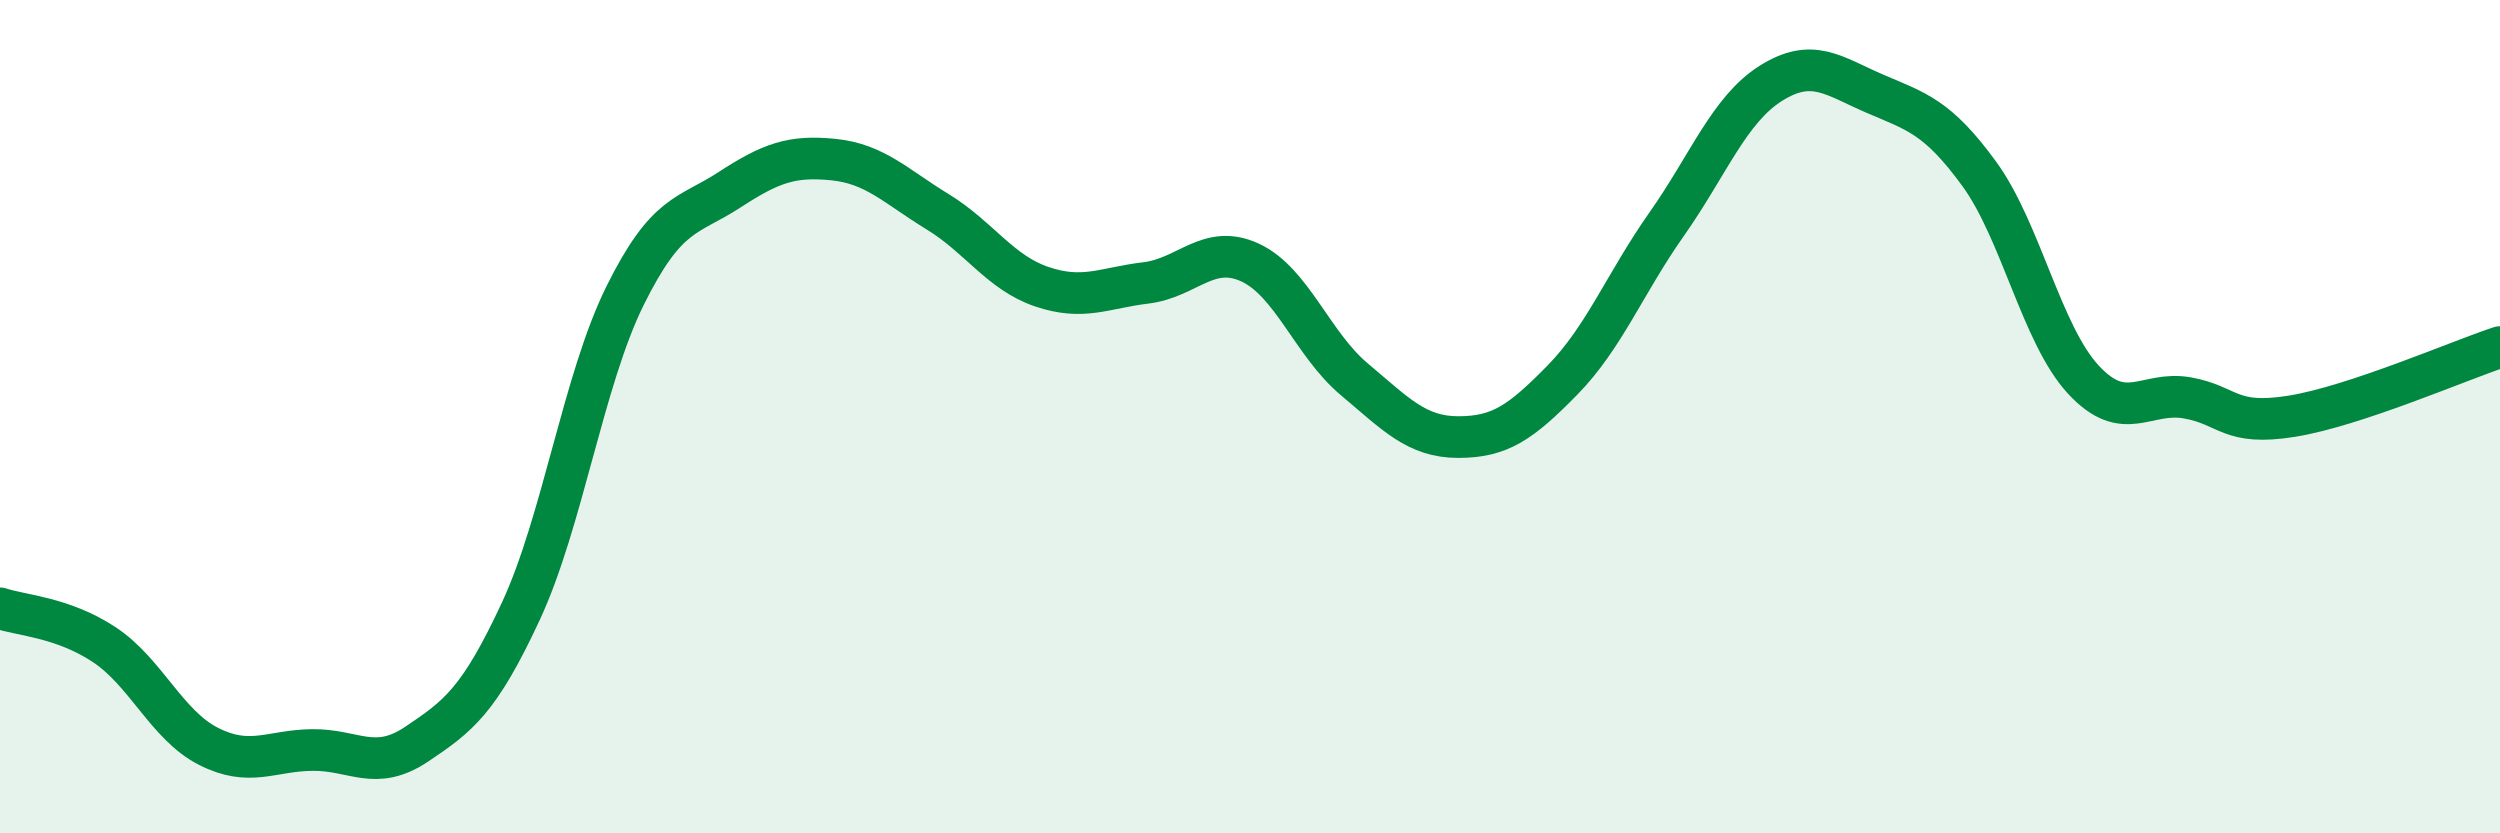
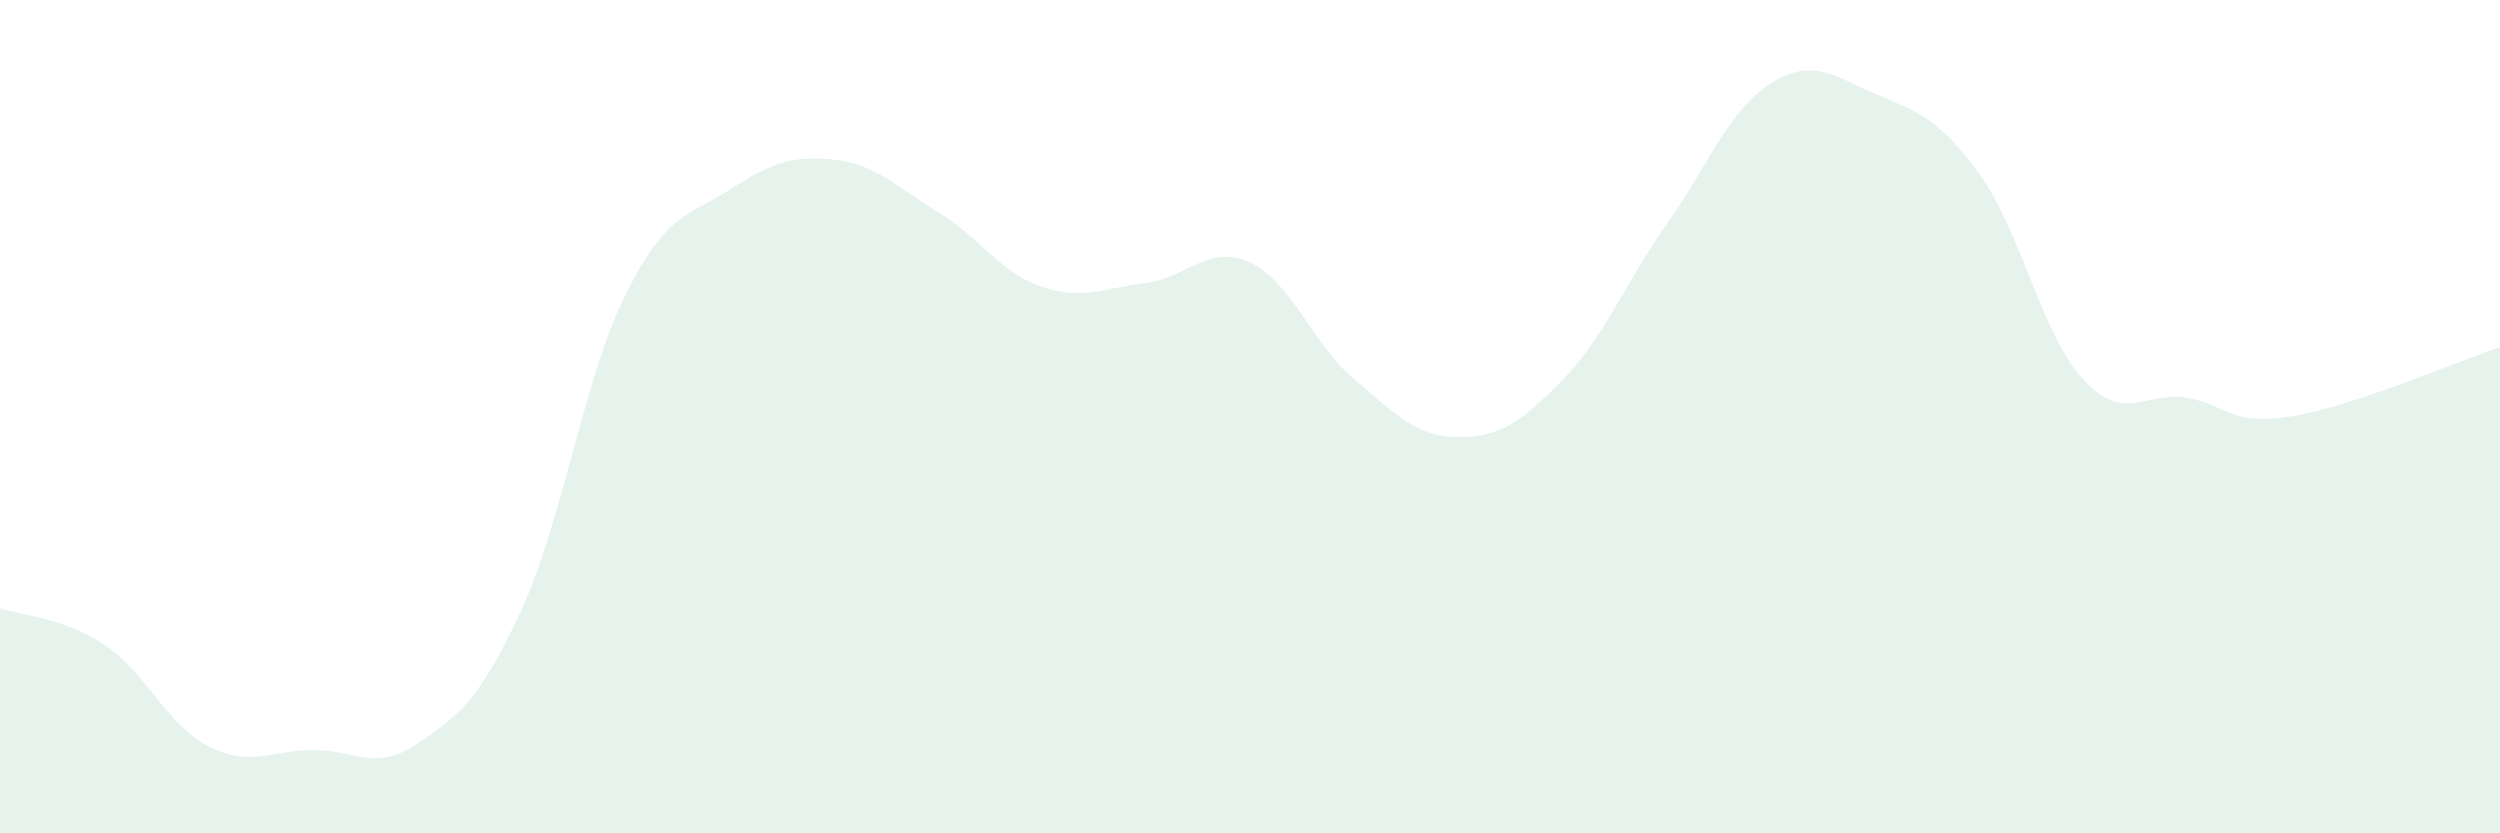
<svg xmlns="http://www.w3.org/2000/svg" width="60" height="20" viewBox="0 0 60 20">
  <path d="M 0,14.6 C 0.5,14.77 1.5,14.81 2.5,15.47 C 3.5,16.13 4,17.4 5,17.91 C 6,18.42 6.5,18.01 7.5,18 C 8.5,17.99 9,18.53 10,17.86 C 11,17.19 11.5,16.82 12.5,14.67 C 13.5,12.52 14,9.12 15,7.1 C 16,5.08 16.5,5.21 17.5,4.56 C 18.5,3.91 19,3.73 20,3.83 C 21,3.93 21.5,4.47 22.5,5.08 C 23.5,5.69 24,6.54 25,6.88 C 26,7.22 26.5,6.91 27.5,6.79 C 28.5,6.67 29,5.84 30,6.3 C 31,6.76 31.5,8.26 32.5,9.1 C 33.5,9.94 34,10.49 35,10.49 C 36,10.49 36.5,10.14 37.5,9.12 C 38.5,8.1 39,6.8 40,5.38 C 41,3.96 41.5,2.63 42.5,2 C 43.5,1.37 44,1.82 45,2.25 C 46,2.68 46.5,2.8 47.5,4.17 C 48.5,5.54 49,8.03 50,9.11 C 51,10.19 51.5,9.37 52.5,9.55 C 53.5,9.73 53.5,10.23 55,9.99 C 56.5,9.75 59,8.66 60,8.33L60 20L0 20Z" fill="#008740" opacity="0.1" stroke-linecap="round" stroke-linejoin="round" />
-   <path d="M 0,14.6 C 0.5,14.77 1.5,14.81 2.5,15.47 C 3.5,16.13 4,17.4 5,17.91 C 6,18.42 6.5,18.01 7.5,18 C 8.5,17.99 9,18.53 10,17.86 C 11,17.19 11.5,16.82 12.5,14.67 C 13.5,12.52 14,9.12 15,7.1 C 16,5.08 16.5,5.21 17.5,4.56 C 18.5,3.91 19,3.73 20,3.83 C 21,3.93 21.5,4.47 22.5,5.08 C 23.5,5.69 24,6.54 25,6.88 C 26,7.22 26.5,6.91 27.5,6.79 C 28.5,6.67 29,5.84 30,6.3 C 31,6.76 31.5,8.26 32.5,9.1 C 33.5,9.94 34,10.49 35,10.49 C 36,10.49 36.5,10.14 37.5,9.12 C 38.5,8.1 39,6.8 40,5.38 C 41,3.96 41.5,2.63 42.5,2 C 43.5,1.37 44,1.82 45,2.25 C 46,2.68 46.5,2.8 47.5,4.17 C 48.5,5.54 49,8.03 50,9.11 C 51,10.19 51.5,9.37 52.5,9.55 C 53.5,9.73 53.5,10.23 55,9.99 C 56.5,9.75 59,8.66 60,8.33" stroke="#008740" stroke-width="1" fill="none" stroke-linecap="round" stroke-linejoin="round" />
</svg>